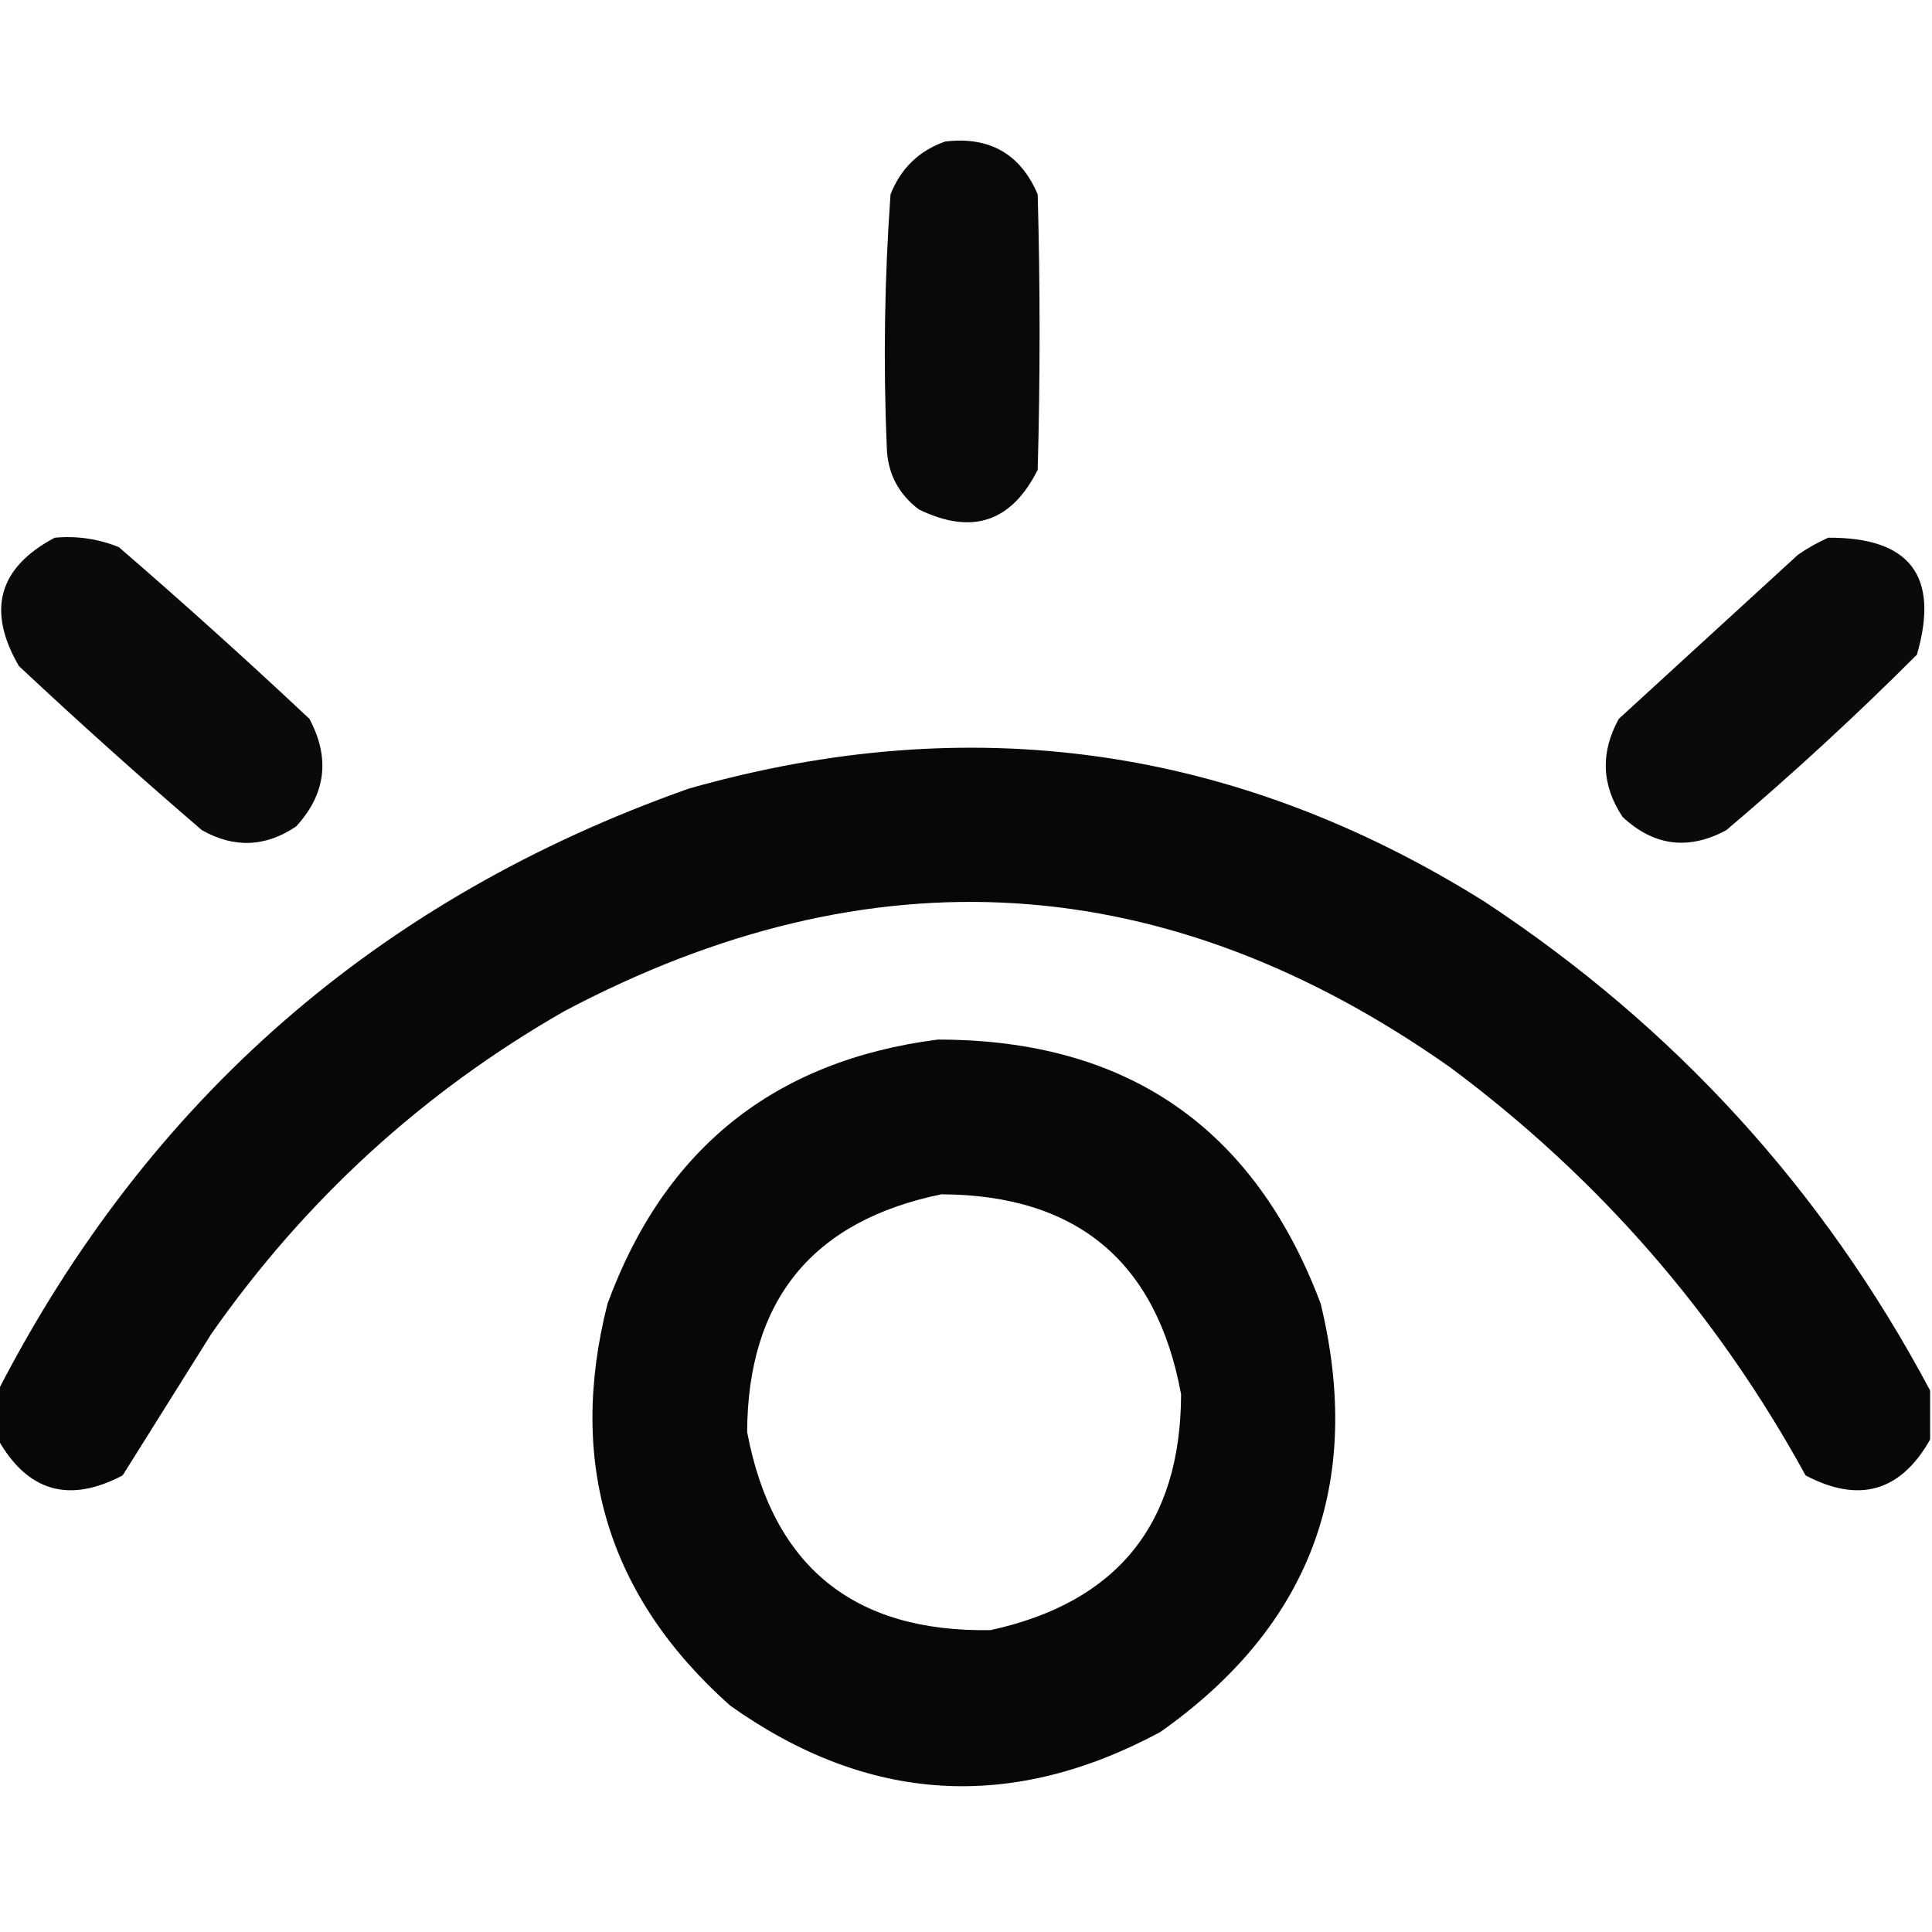
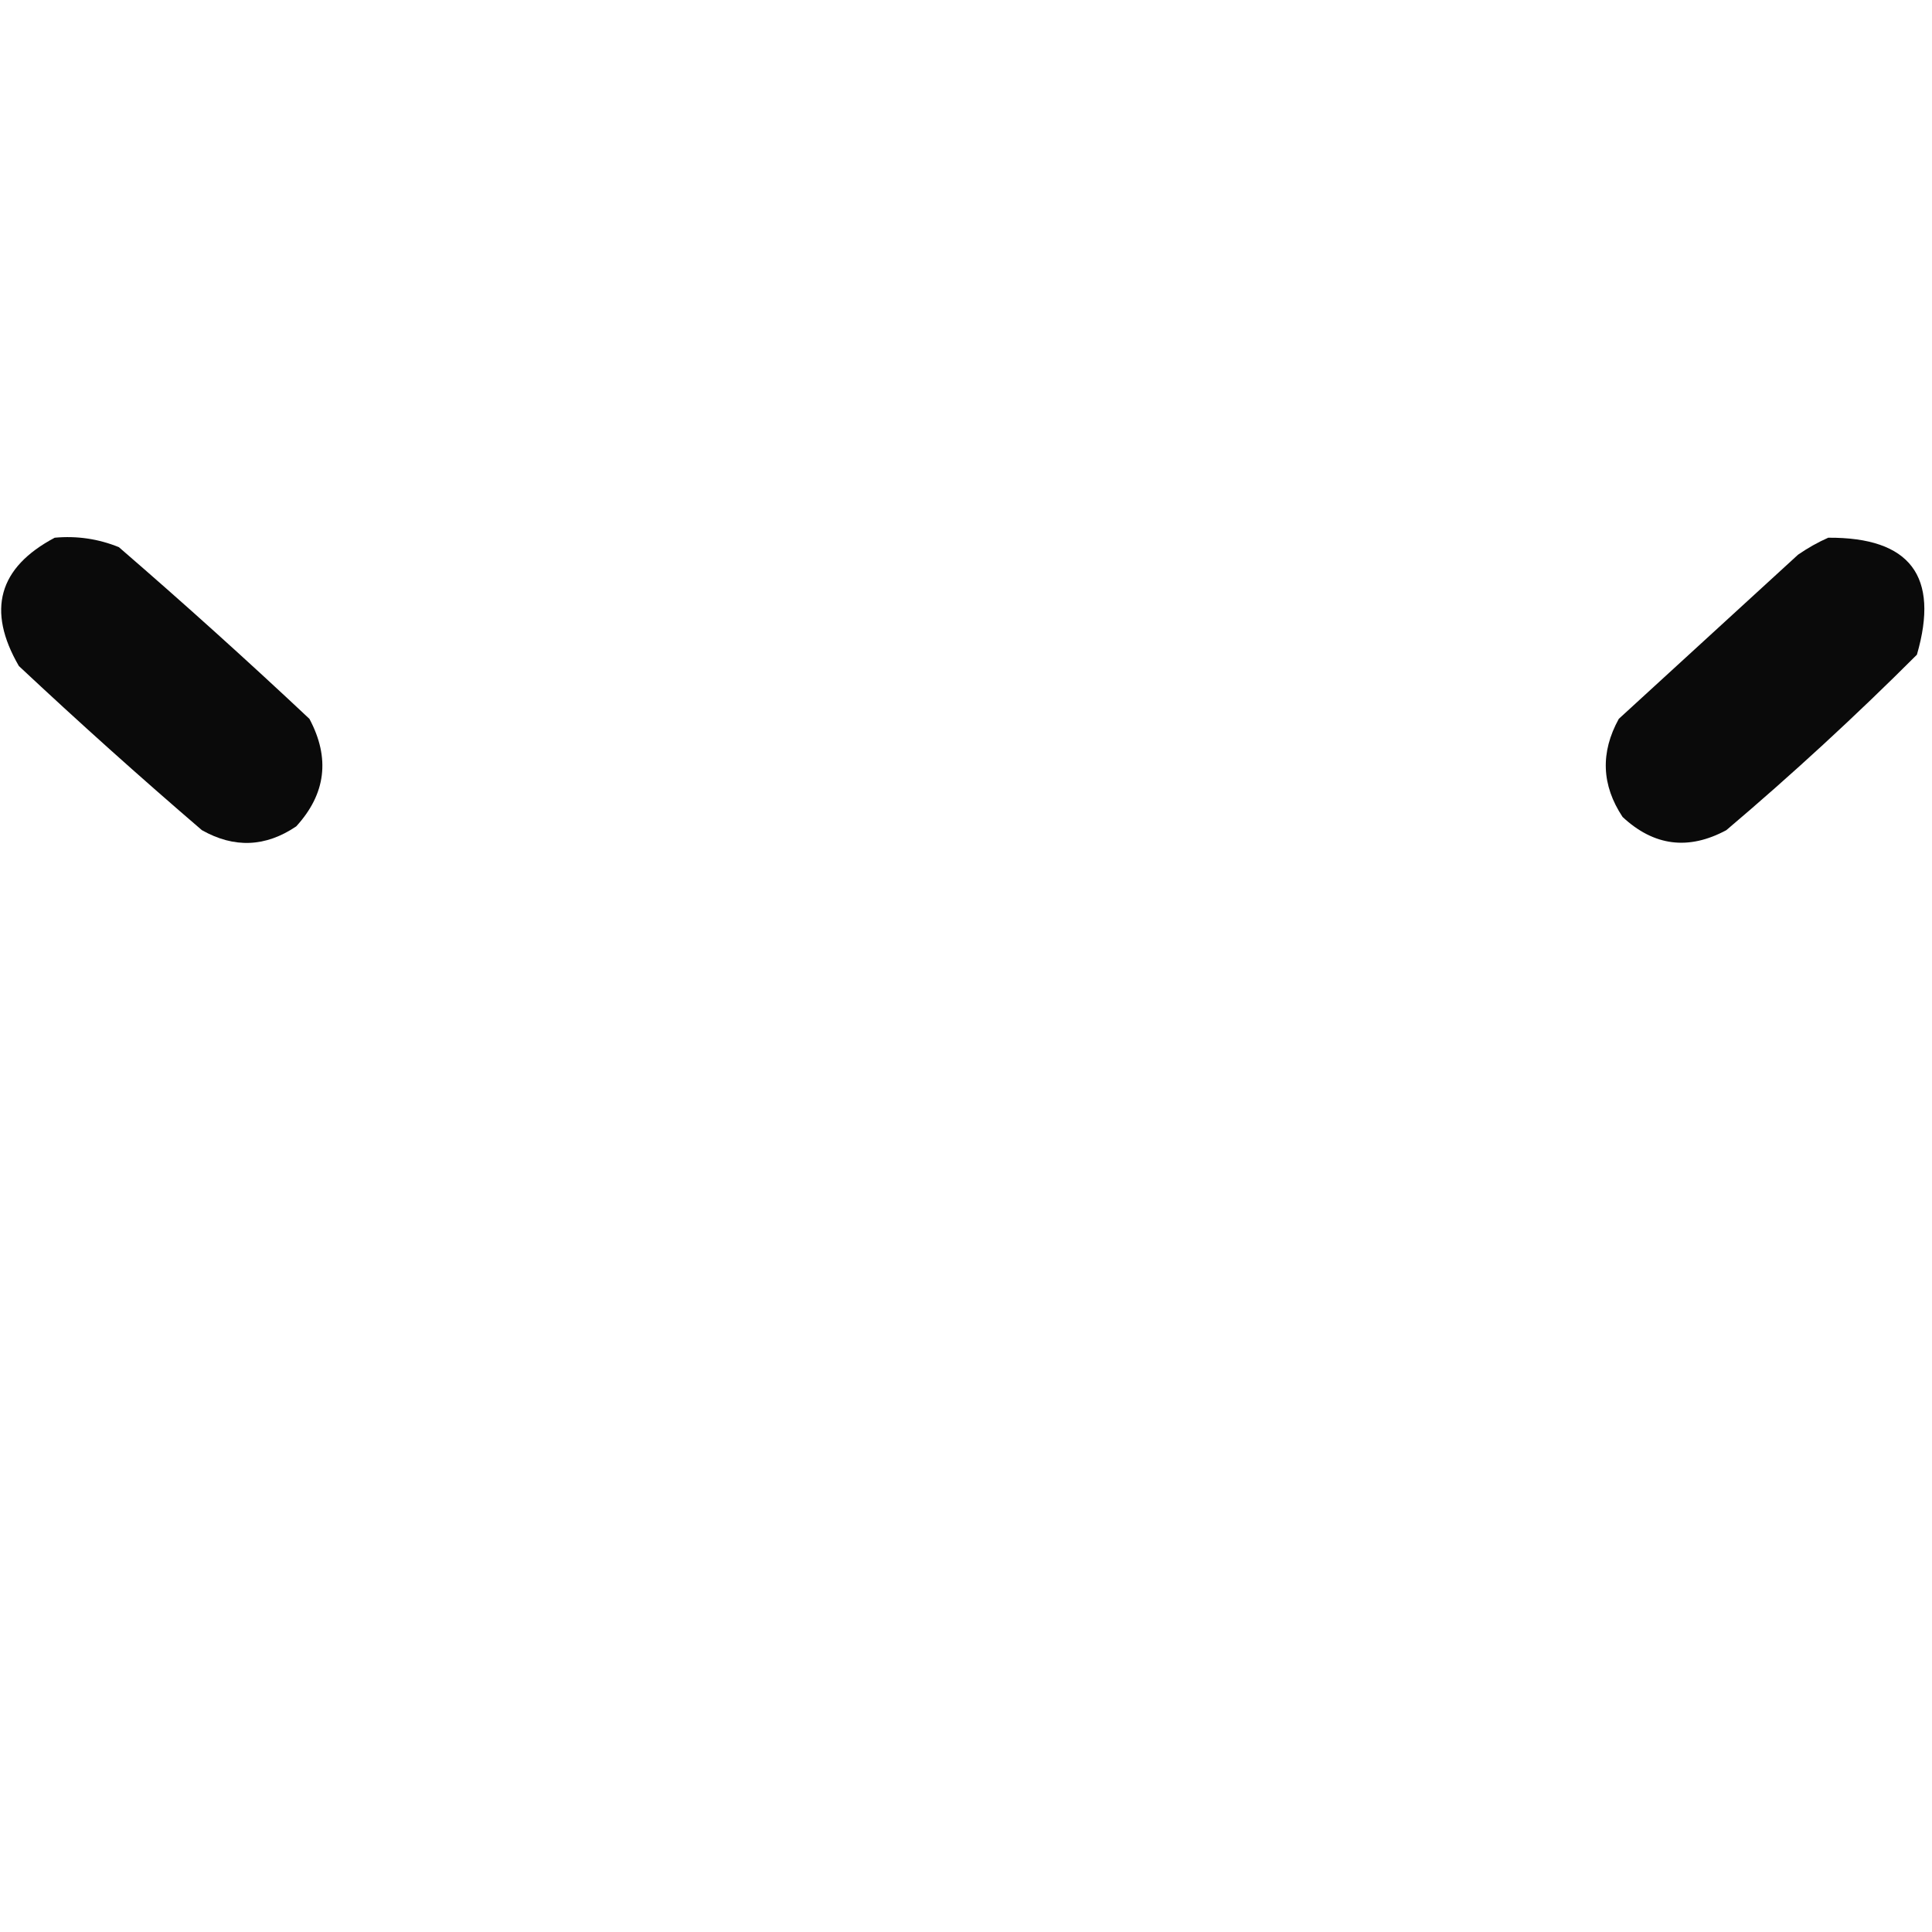
<svg xmlns="http://www.w3.org/2000/svg" version="1.1" width="512px" height="512px" style="shape-rendering:geometricPrecision; text-rendering:geometricPrecision; image-rendering:optimizeQuality; fill-rule:evenodd; clip-rule:evenodd">
  <g>
-     <path style="opacity:0.965" fill="#000000" d="M 250.5,37.5 C 262.251,36.12 270.418,40.787 275,51.5C 275.667,75.833 275.667,100.167 275,124.5C 268.073,138.365 257.573,141.865 243.5,135C 238.029,130.861 235.195,125.361 235,118.5C 234.066,96.13 234.4,73.796 236,51.5C 238.749,44.583 243.582,39.917 250.5,37.5 Z" />
-   </g>
+     </g>
  <g>
    <path style="opacity:0.959" fill="#000000" d="M 14.5,142.5 C 20.402,141.962 26.069,142.795 31.5,145C 48.632,159.797 65.465,174.963 82,190.5C 87.542,200.896 86.375,210.396 78.5,219C 70.379,224.495 62.046,224.828 53.5,220C 37.035,205.87 20.869,191.37 5,176.5C -3.566,161.73 -0.399,150.397 14.5,142.5 Z" />
  </g>
  <g>
    <path style="opacity:0.959" fill="#000000" d="M 484.5,142.5 C 506.208,142.37 514.041,152.703 508,173.5C 491.819,189.68 474.986,205.18 457.5,220C 447.465,225.404 438.298,224.237 430,216.5C 424.417,208.073 424.084,199.407 429,190.5C 444.833,176 460.667,161.5 476.5,147C 479.099,145.205 481.766,143.705 484.5,142.5 Z" />
  </g>
  <g>
-     <path style="opacity:0.969" fill="#000000" d="M 511.5,368.5 C 511.5,372.833 511.5,377.167 511.5,381.5C 503.679,395.304 492.679,398.471 478.5,391C 455.085,348.242 423.751,312.242 384.5,283C 309.282,229.871 230.948,224.871 149.5,268C 112.03,289.464 80.863,317.964 56,353.5C 48.167,366 40.333,378.5 32.5,391C 18.321,398.471 7.321,395.304 -0.5,381.5C -0.5,377.167 -0.5,372.833 -0.5,368.5C 39.402,291.203 100.402,238.036 182.5,209C 257.306,187.734 327.639,197.734 393.5,239C 443.912,272.238 483.246,315.404 511.5,368.5 Z" />
-   </g>
+     </g>
  <g>
-     <path style="opacity:0.972" fill="#000000" d="M 248.5,275.5 C 298.614,275.476 332.447,298.81 350,345.5C 361.478,393.08 347.311,430.913 307.5,459C 267.987,480.258 229.987,477.925 193.5,452C 161.119,423.184 150.286,387.684 161,345.5C 176.06,304.403 205.226,281.07 248.5,275.5 Z M 249.5,316.5 C 285.369,316.67 306.536,334.337 313,369.5C 312.909,403.844 296.076,424.677 262.5,432C 226.219,432.614 204.719,415.114 198,379.5C 198.165,344.509 215.332,323.509 249.5,316.5 Z" />
-   </g>
+     </g>
</svg>